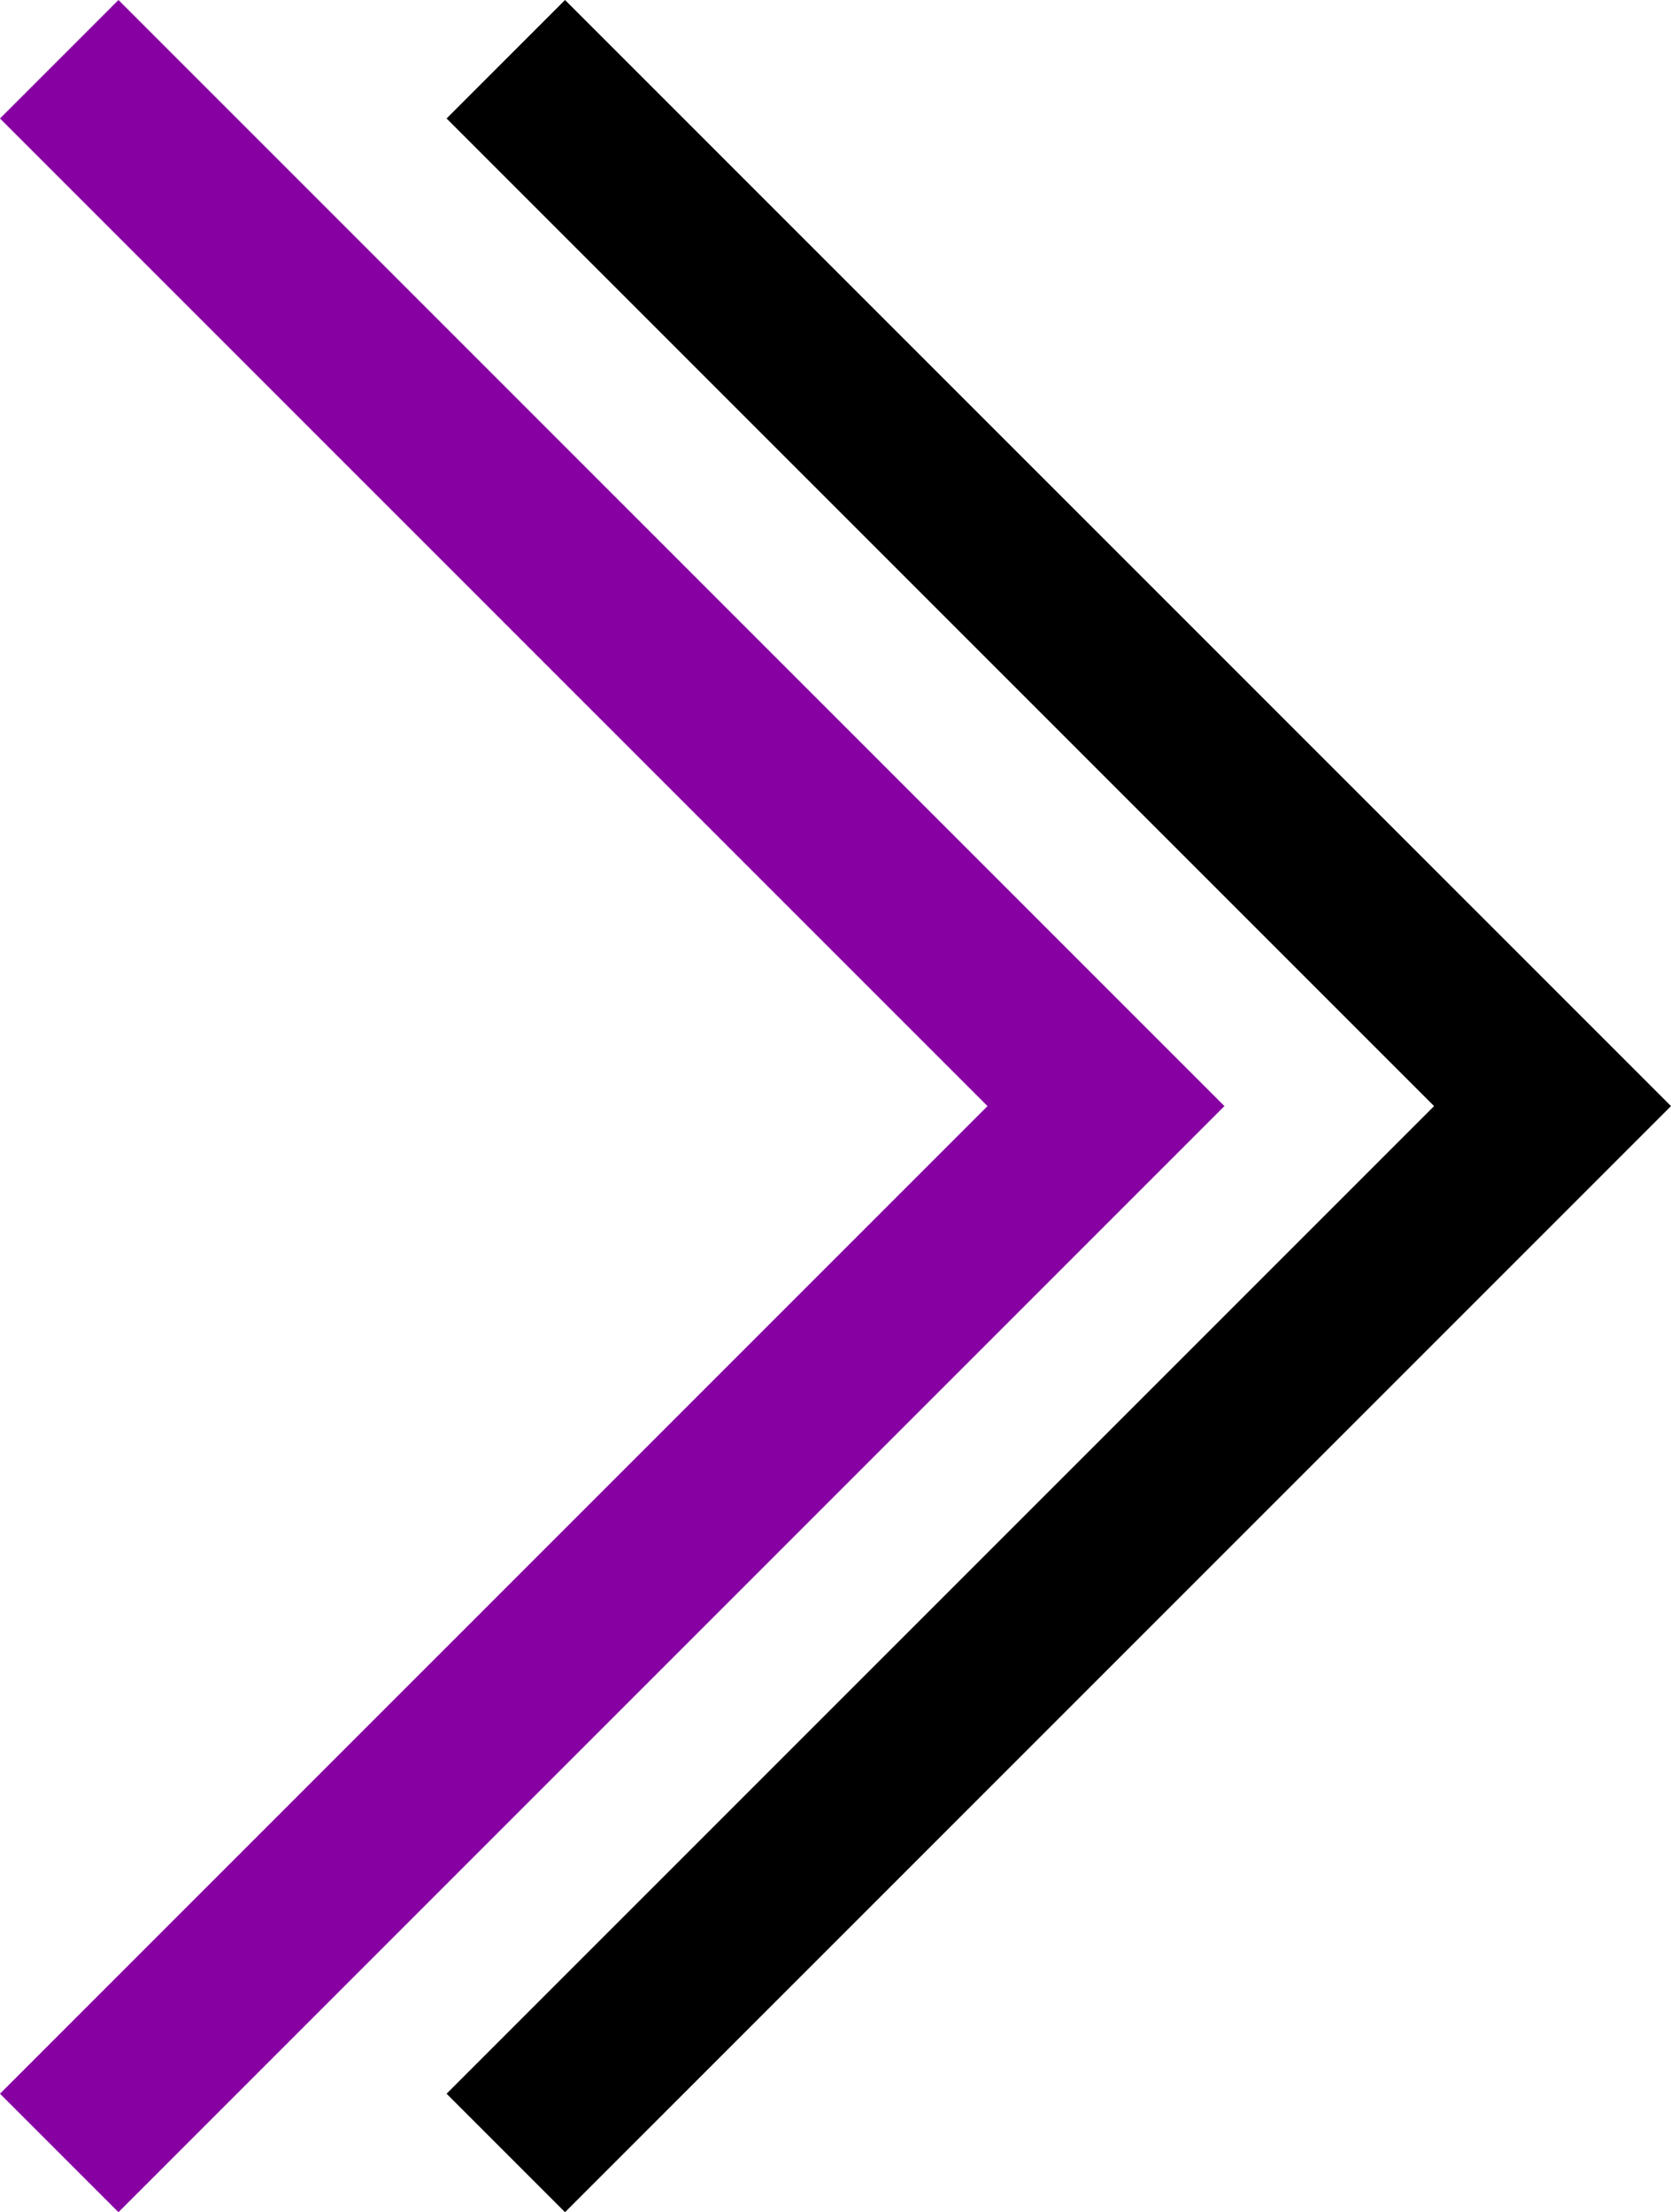
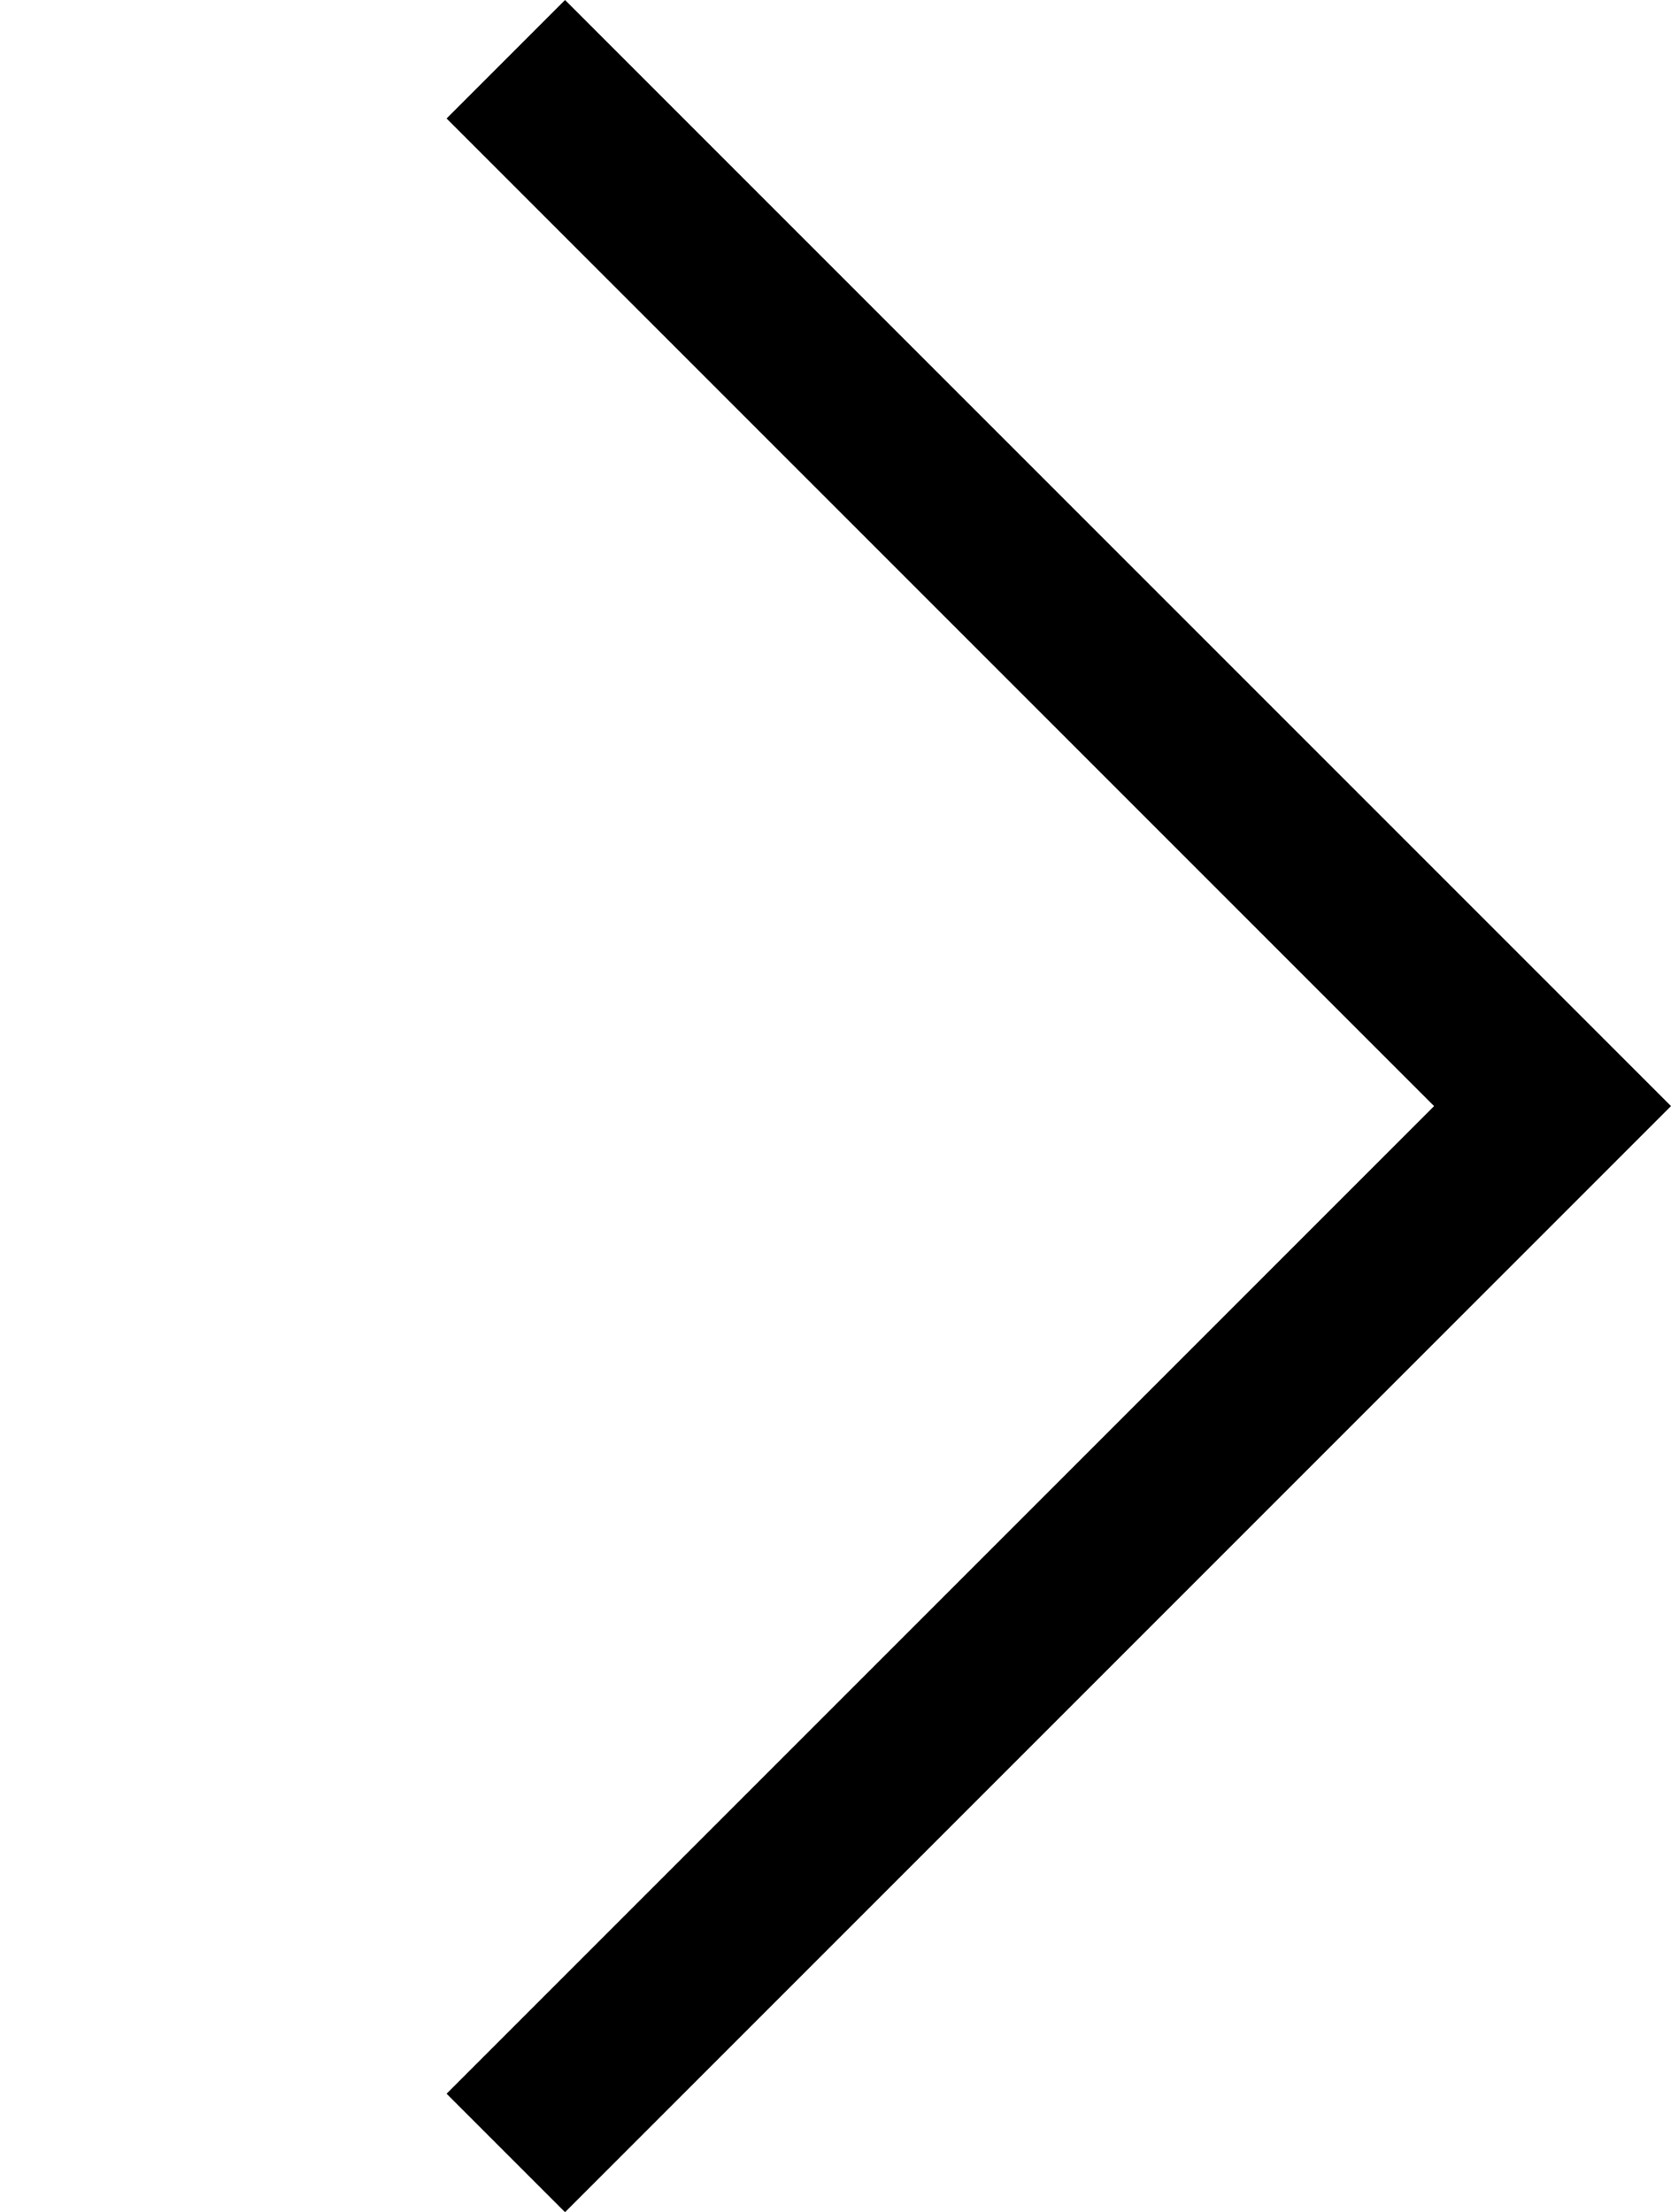
<svg xmlns="http://www.w3.org/2000/svg" version="1.1" id="Calque_1" x="0px" y="0px" viewBox="0 0 159.4 211" style="enable-background:new 0 0 159.4 211;" xml:space="preserve">
  <style type="text/css">
	.st0{fill:#8600A2;}
</style>
-   <polygon class="st0" points="11.3,211 0,199.7 94.2,105.5 0,11.3 11.3,0 116.8,105.5 " />
  <polygon points="53.9,211 42.6,199.7 136.8,105.5 42.6,11.3 53.9,0 159.4,105.5 " />
</svg>